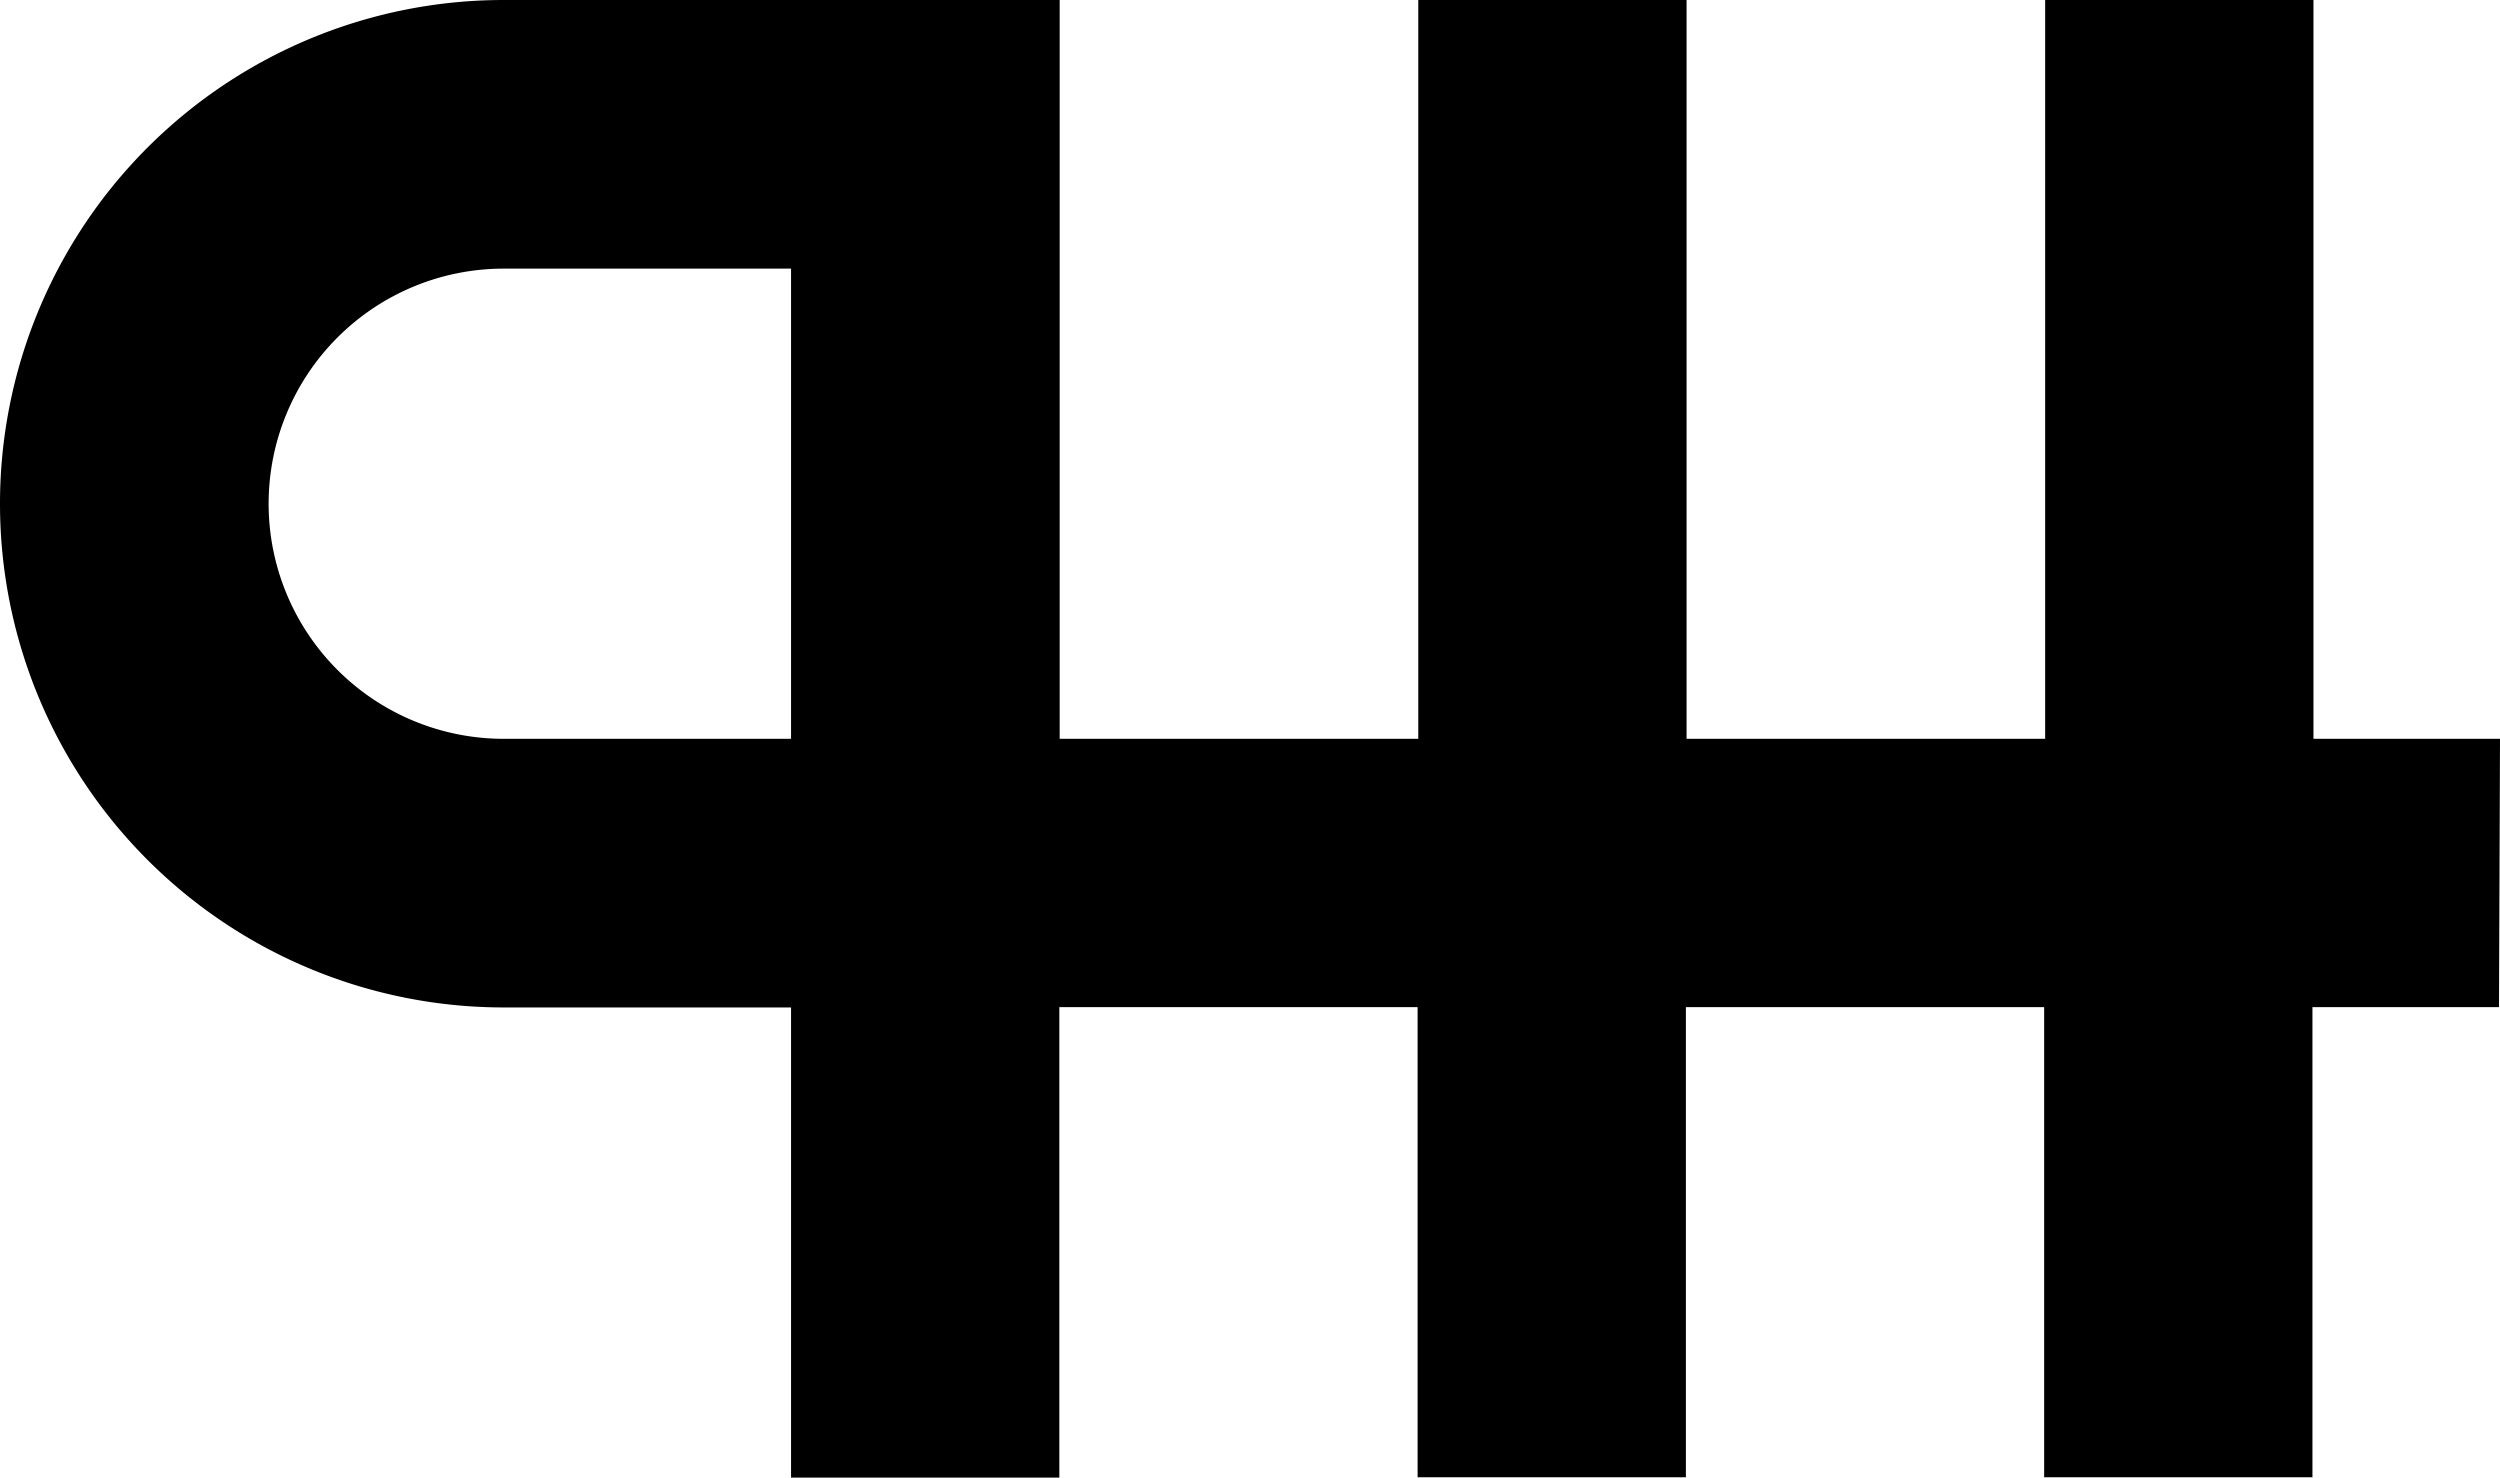
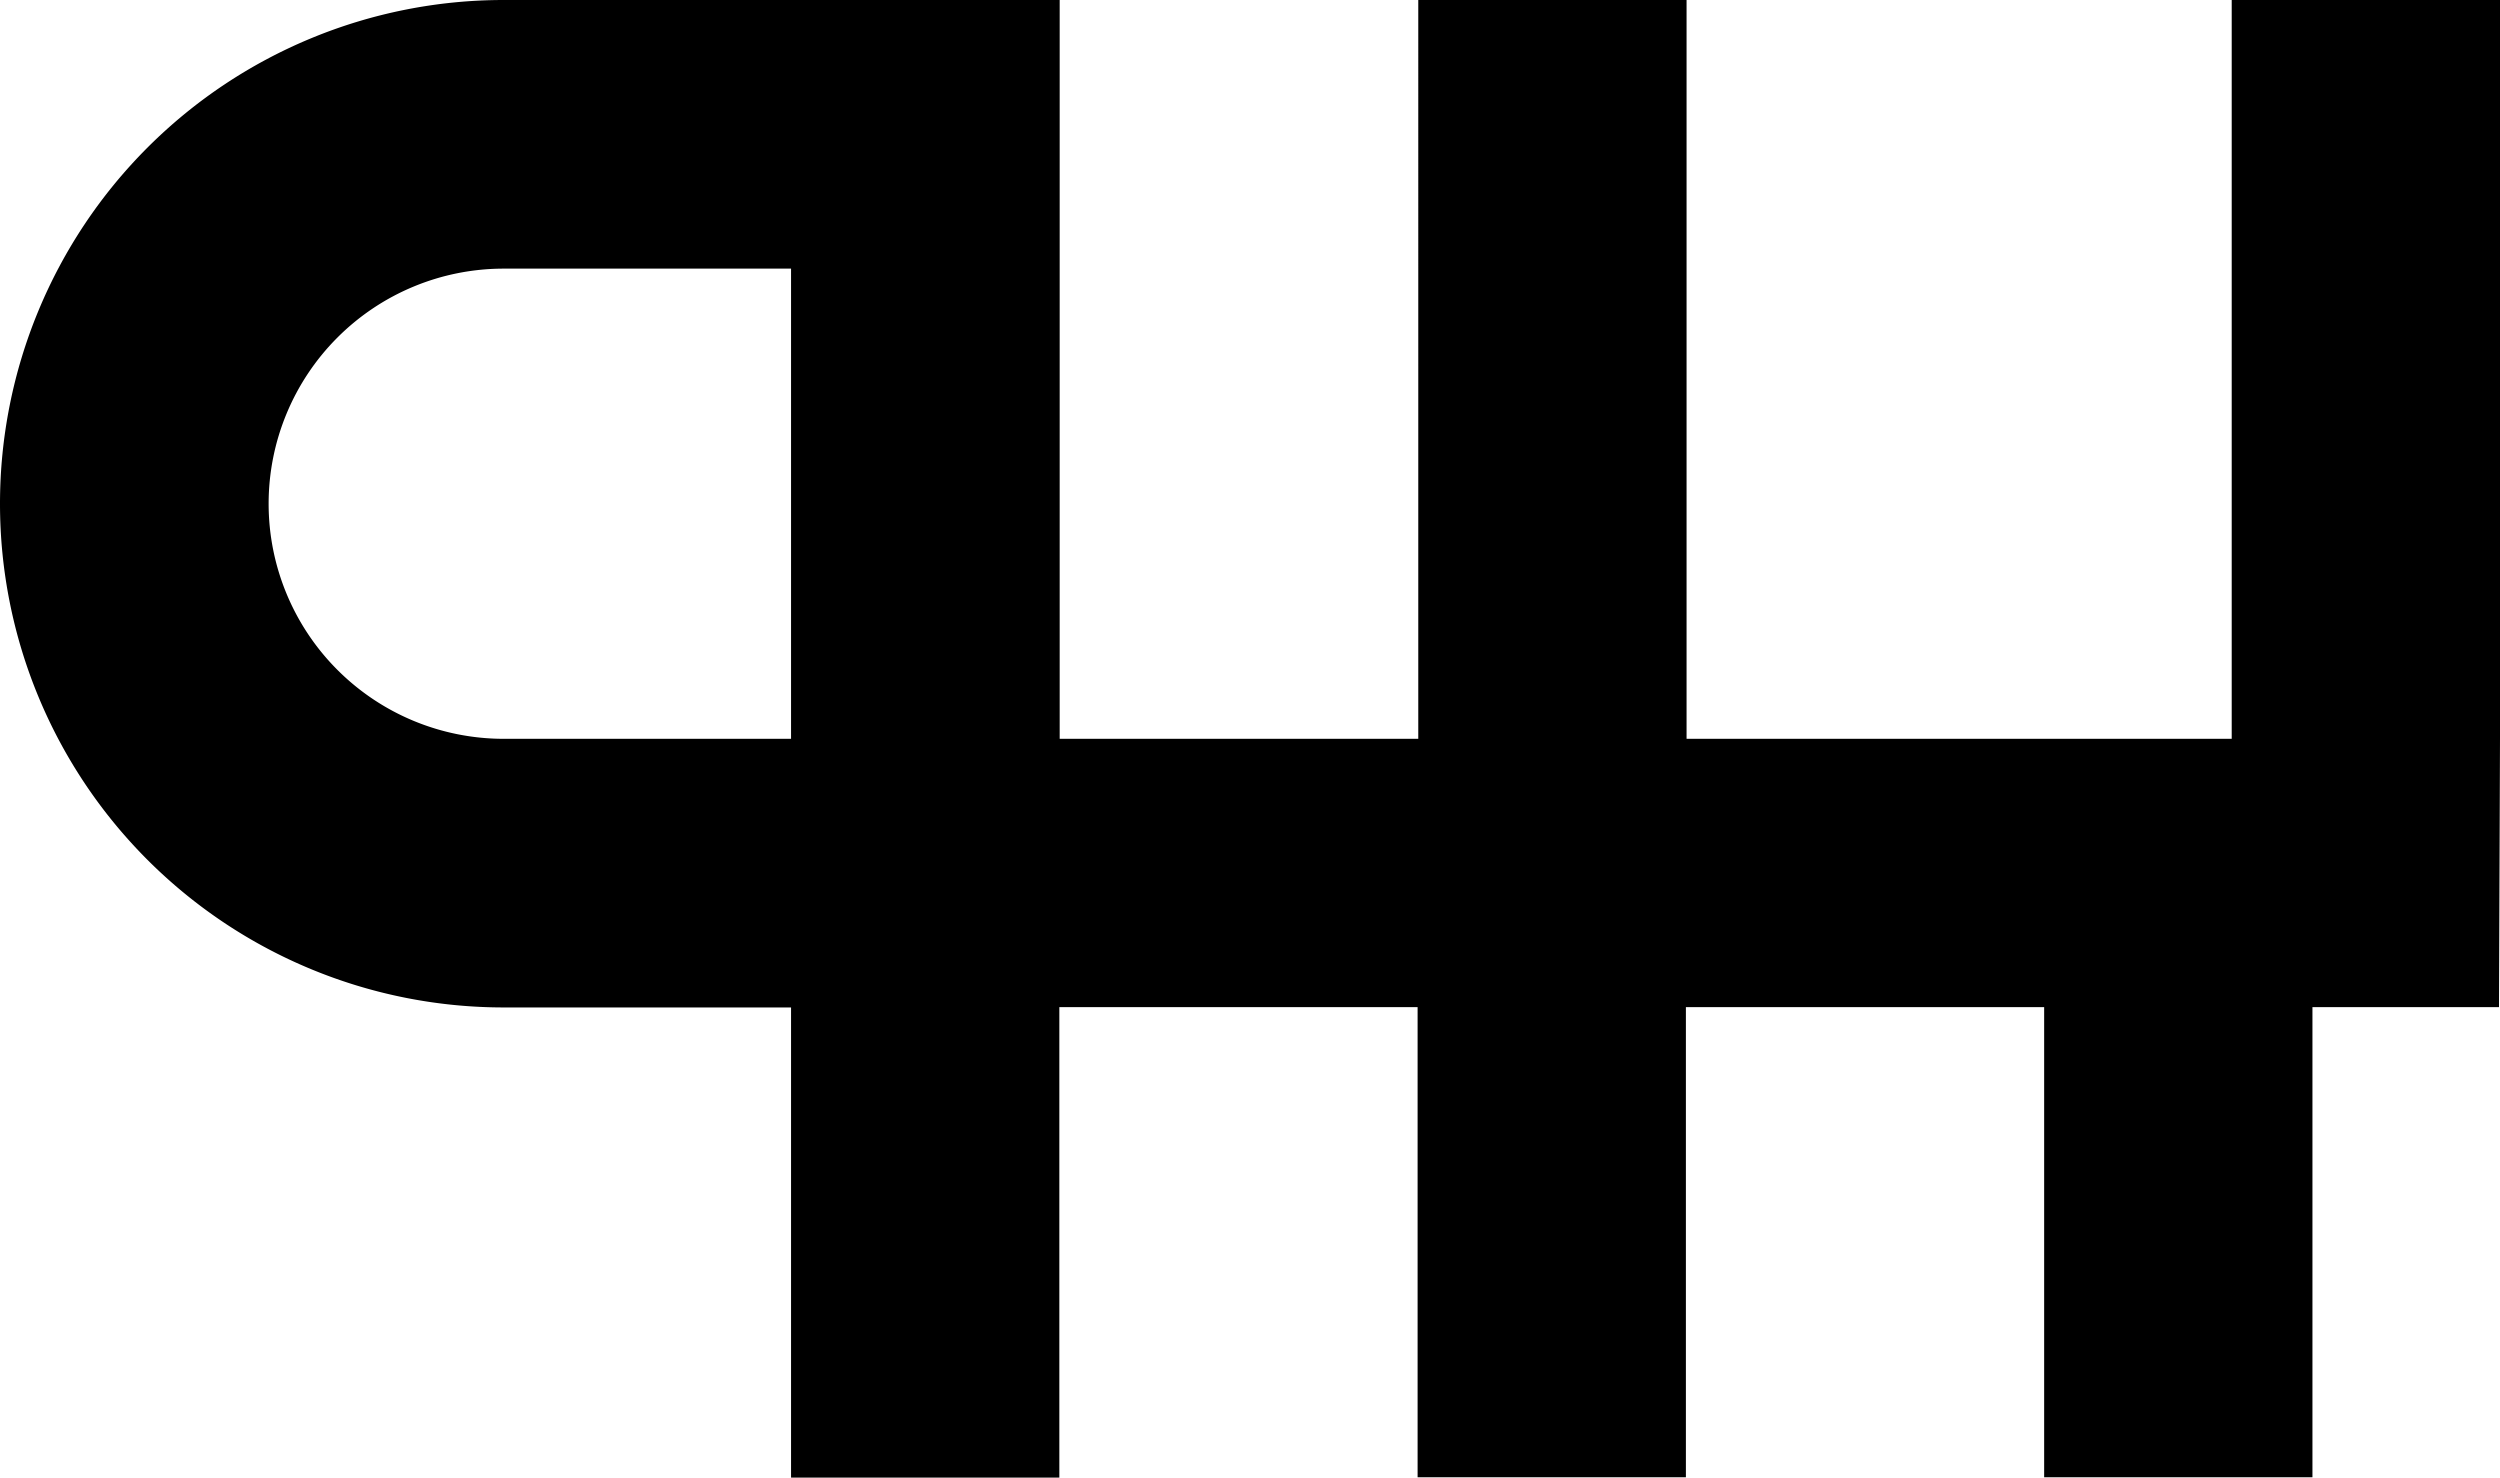
<svg xmlns="http://www.w3.org/2000/svg" id="Layer_2" data-name="Layer 2" viewBox="0 0 298.18 176.24">
  <title>logo</title>
-   <path d="M335.34,192H313.09V103.88h-32V192H238.32V103.88h-32V192H163.55V103.88H97.24a60.08,60.08,0,0,0,0,120.16h34.27v56.08h32V224h42.73v56.08h32V224h42.73v56.08h32V224h22.25Zm-203.83,0H97.24a28,28,0,1,1,0-56.08h34.27Z" transform="translate(-37.16 -103.88)" />
+   <path d="M335.34,192V103.88h-32V192H238.32V103.88h-32V192H163.55V103.88H97.24a60.08,60.08,0,0,0,0,120.16h34.27v56.08h32V224h42.73v56.08h32V224h42.73v56.08h32V224h22.25Zm-203.83,0H97.24a28,28,0,1,1,0-56.08h34.27Z" transform="translate(-37.16 -103.88)" />
</svg>